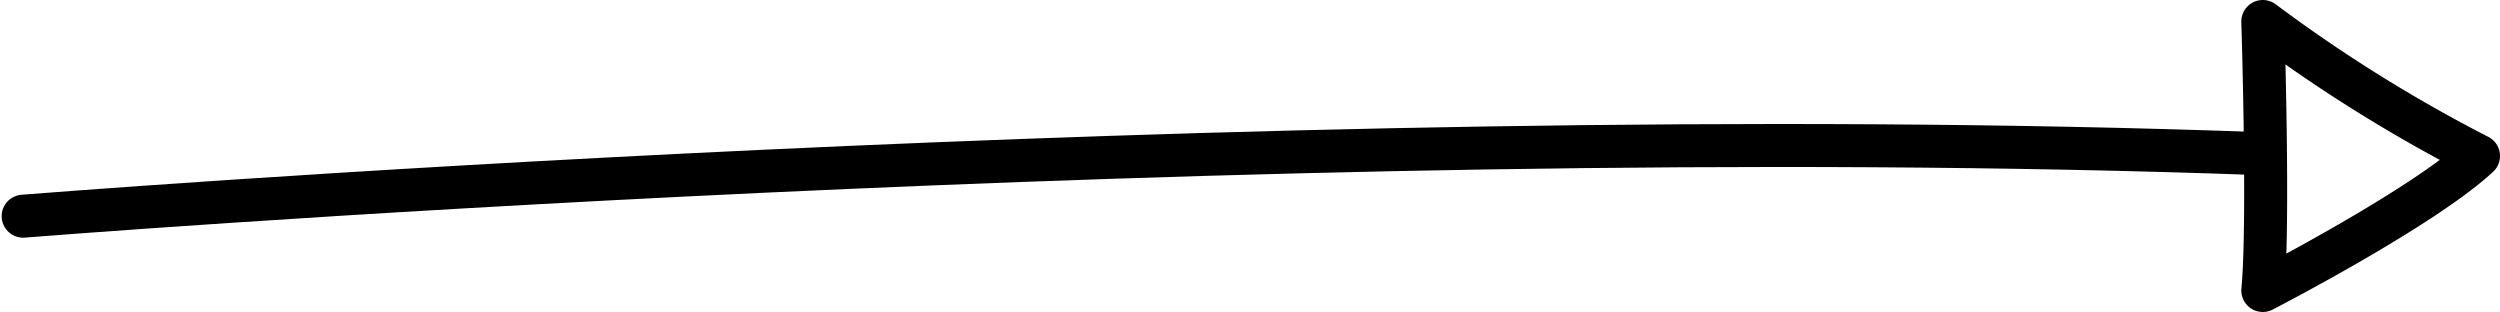
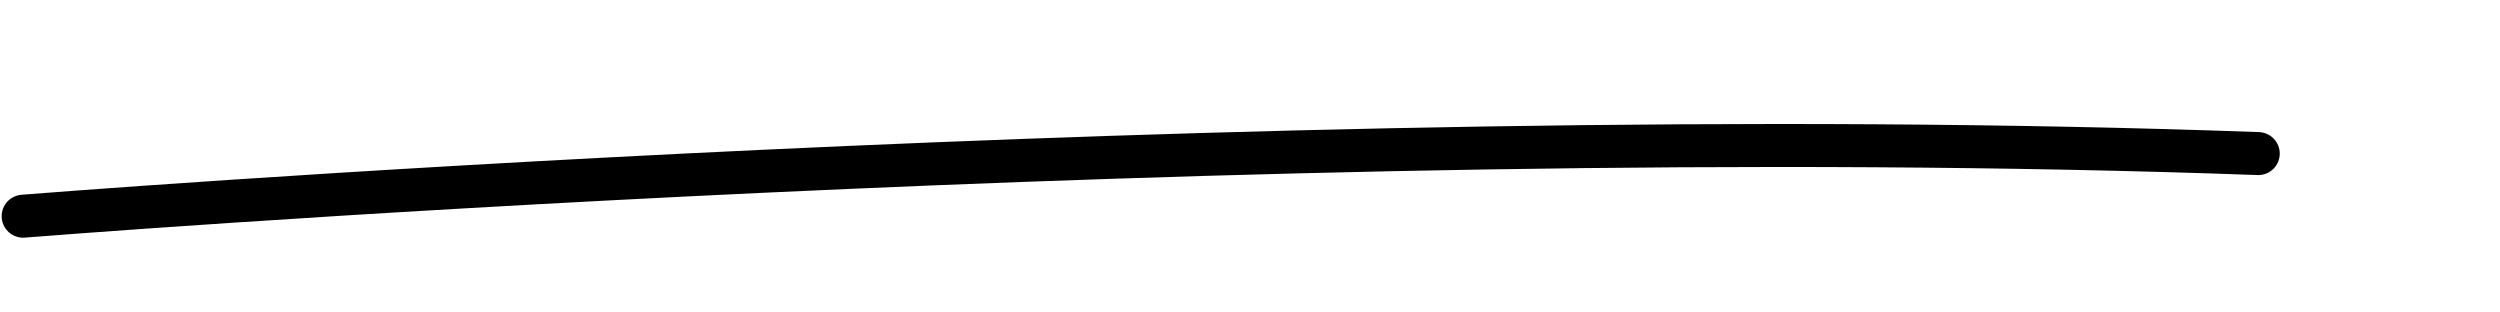
<svg xmlns="http://www.w3.org/2000/svg" width="174.488" height="21.774" viewBox="0 0 174.488 21.774">
  <g id="Group_158" data-name="Group 158" transform="translate(-986.567 -677.669)">
    <path id="Path_1653" data-name="Path 1653" d="M-1388.818,658.268s86.082-6.919,156-4.37" transform="translate(2377 34.49)" fill="none" stroke="#000" stroke-linecap="round" stroke-width="3" />
-     <path id="Path_1655" data-name="Path 1655" d="M2.5,2.5s.449,14.068,0,18.774c0,0,11.122-5.729,15.055-9.387A106.045,106.045,0,0,1,2.5,2.5Z" transform="translate(1142 676.669)" fill="none" stroke="#000" stroke-linecap="round" stroke-linejoin="round" stroke-width="3" />
  </g>
</svg>